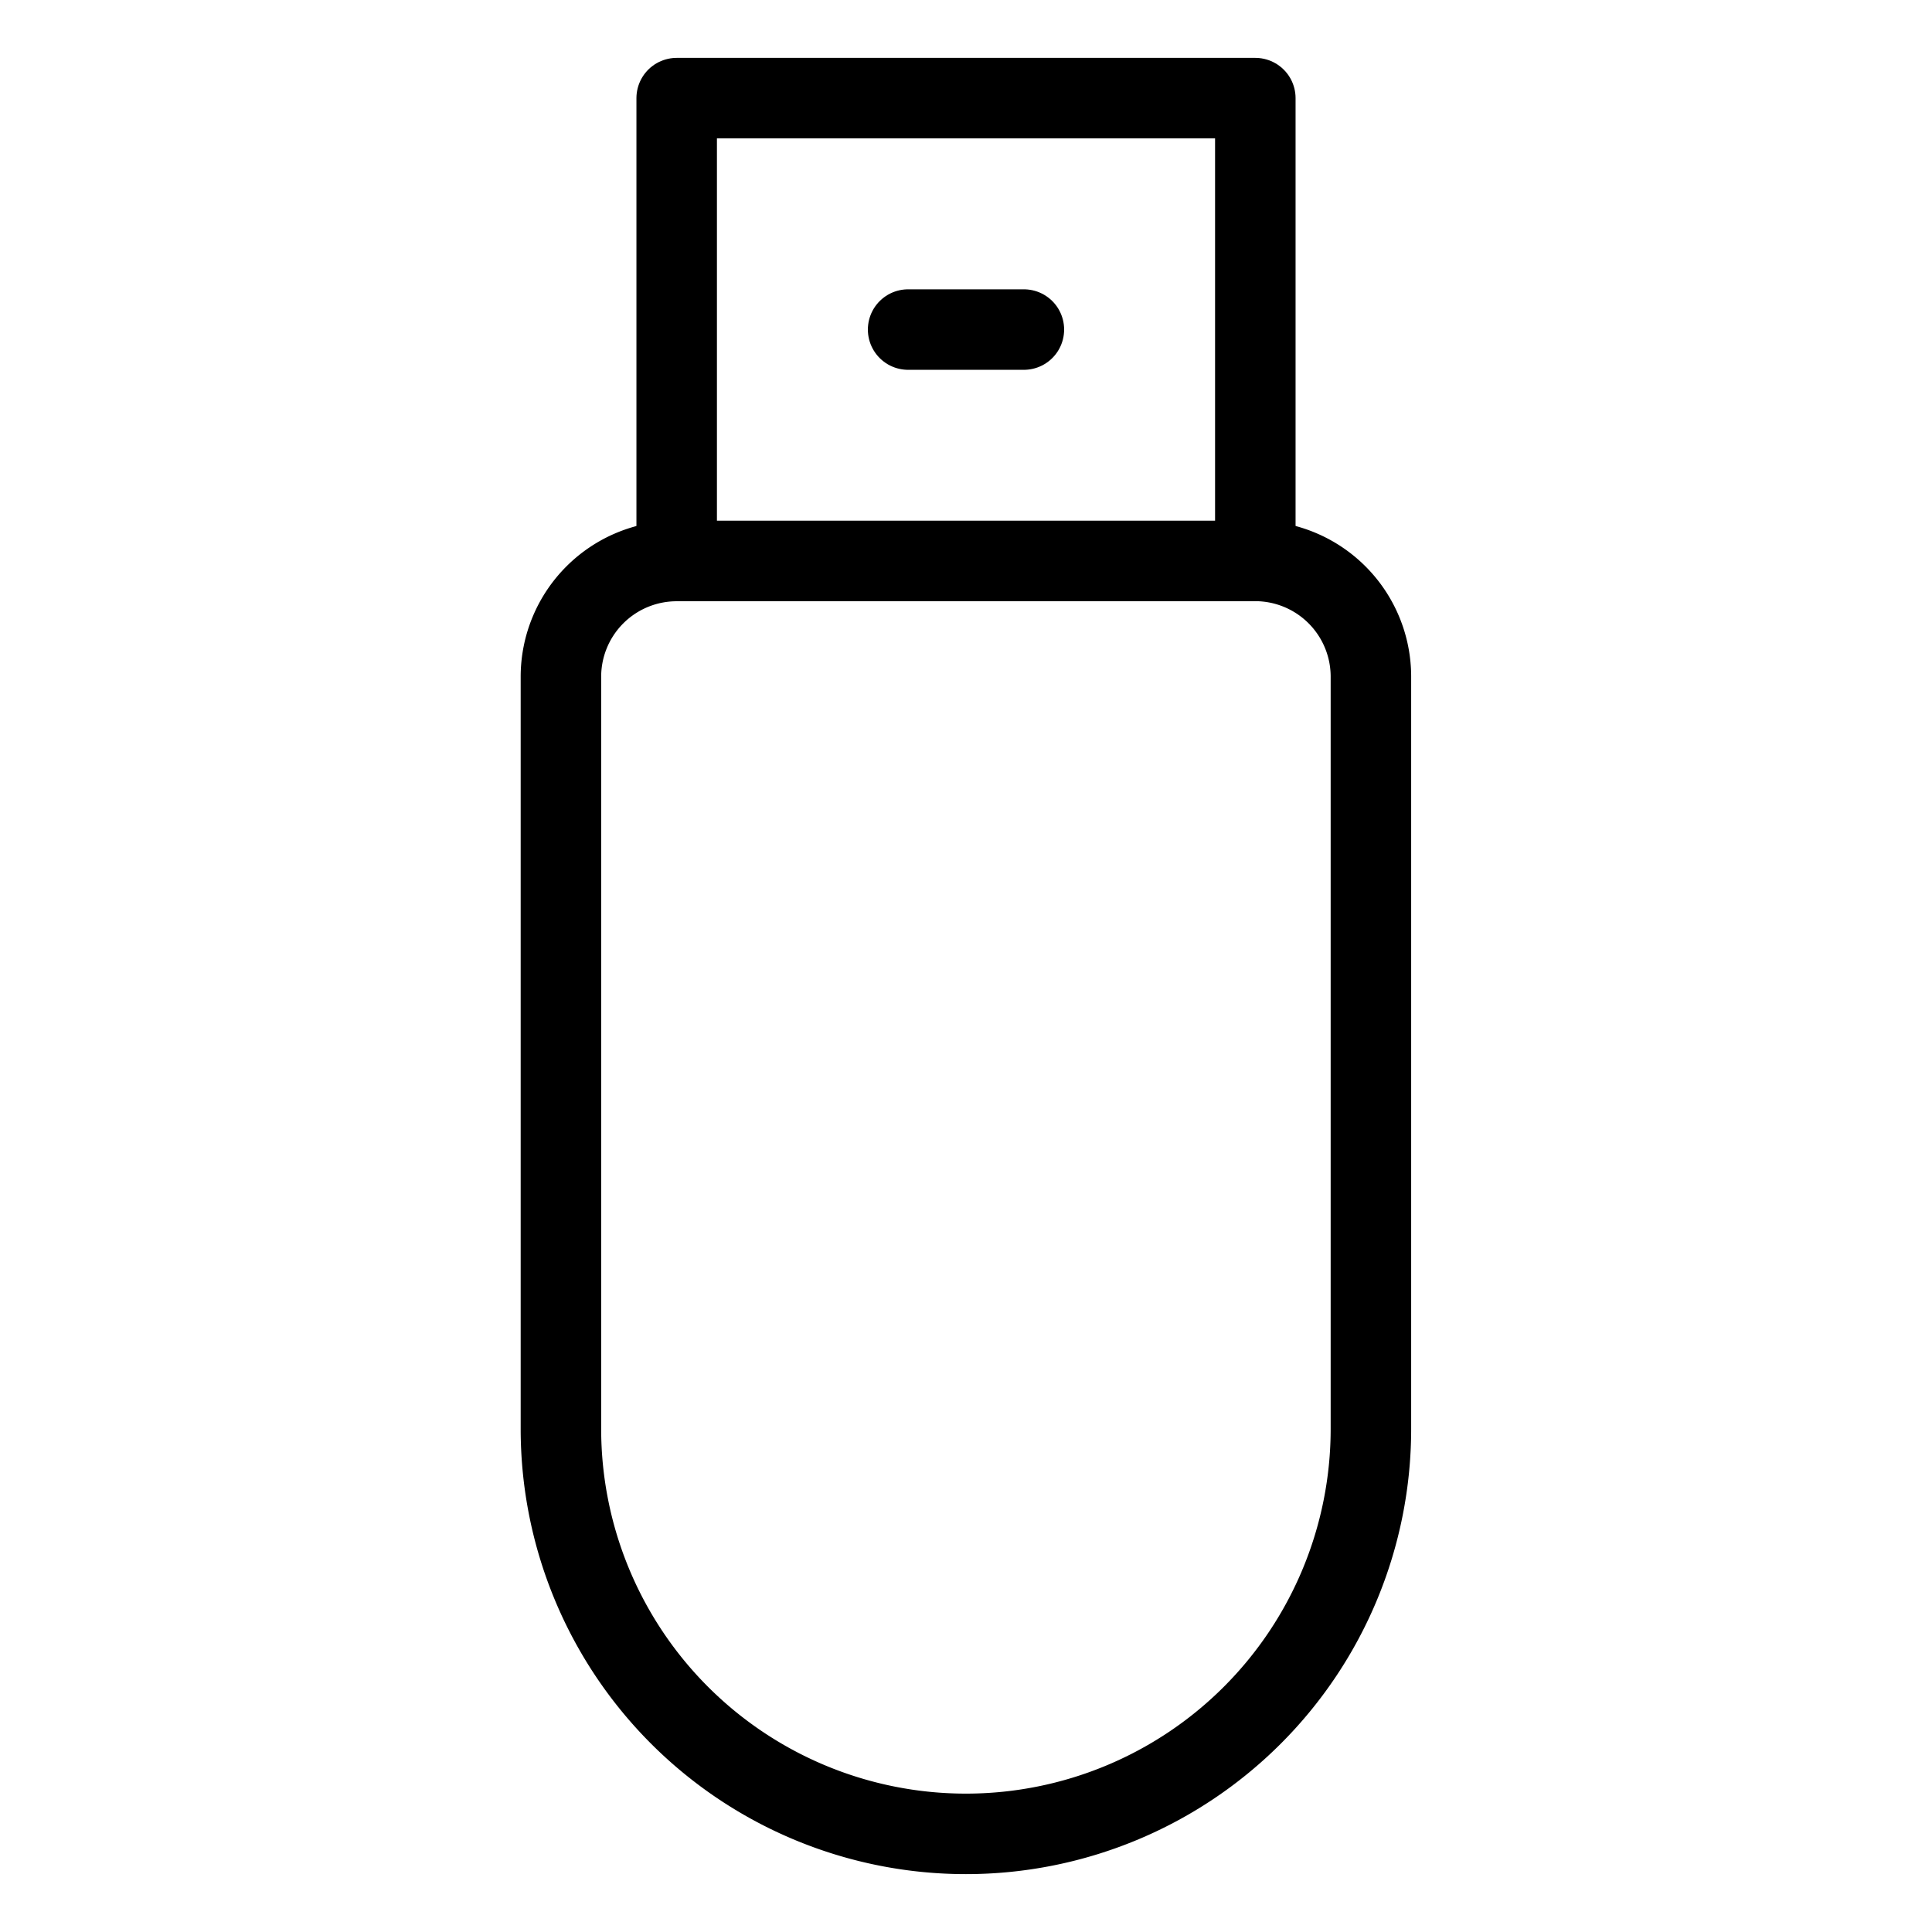
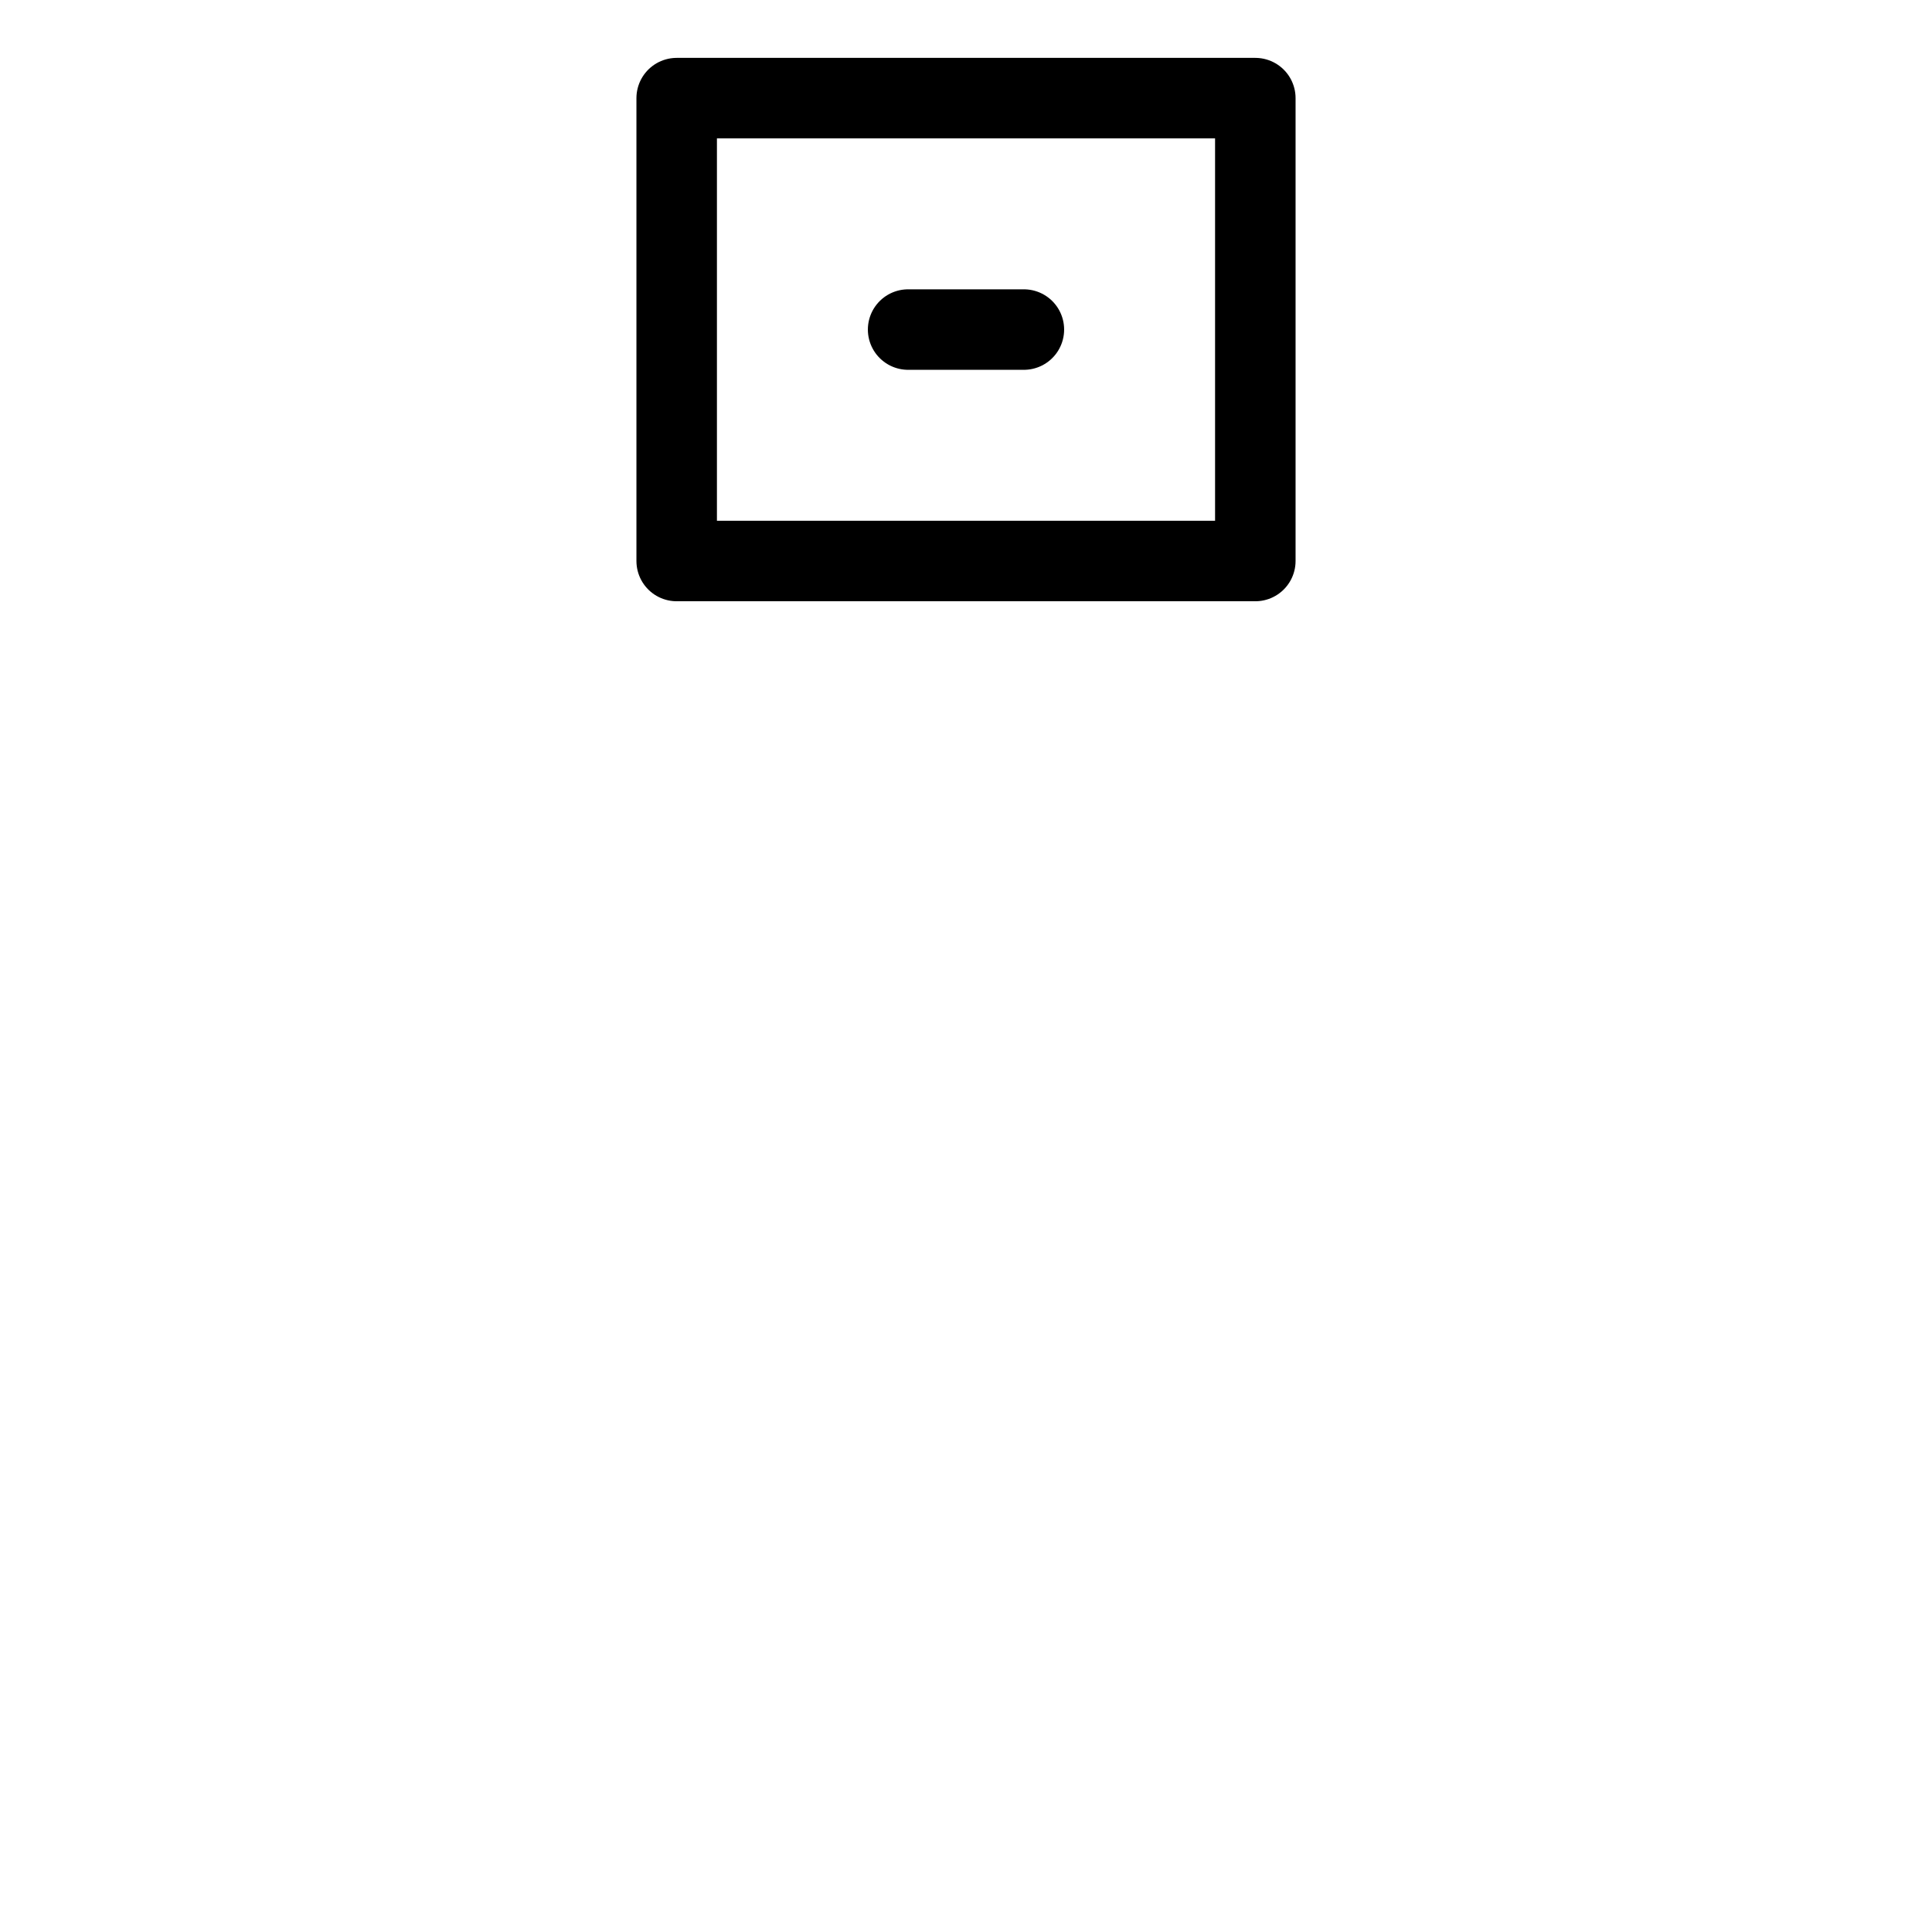
<svg xmlns="http://www.w3.org/2000/svg" width="24" height="24" id="Flash-Drive--Streamline-Ultimate" viewBox="-0.5 -0.5 24 24">
  <desc>Flash Drive Streamline Icon: https://streamlinehq.com</desc>
-   <path stroke-width="1" stroke-linejoin="round" stroke-linecap="round" stroke="#000000" fill="none" d="M15.094 6.469h-7.188a1.438 1.438 0 0 0 -1.438 1.438V17.25a5.031 5.031 0 0 0 10.062 0V7.906a1.438 1.438 0 0 0 -1.438 -1.438Z" />
  <path stroke-width="1" stroke-linejoin="round" stroke-linecap="round" stroke="#000000" fill="none" d="M7.906 0.719h7.188v5.75h-7.188z" />
  <path stroke-width="1" stroke-linejoin="round" stroke-linecap="round" stroke="#000000" fill="none" d="m10.781 3.594 1.438 0" />
</svg>